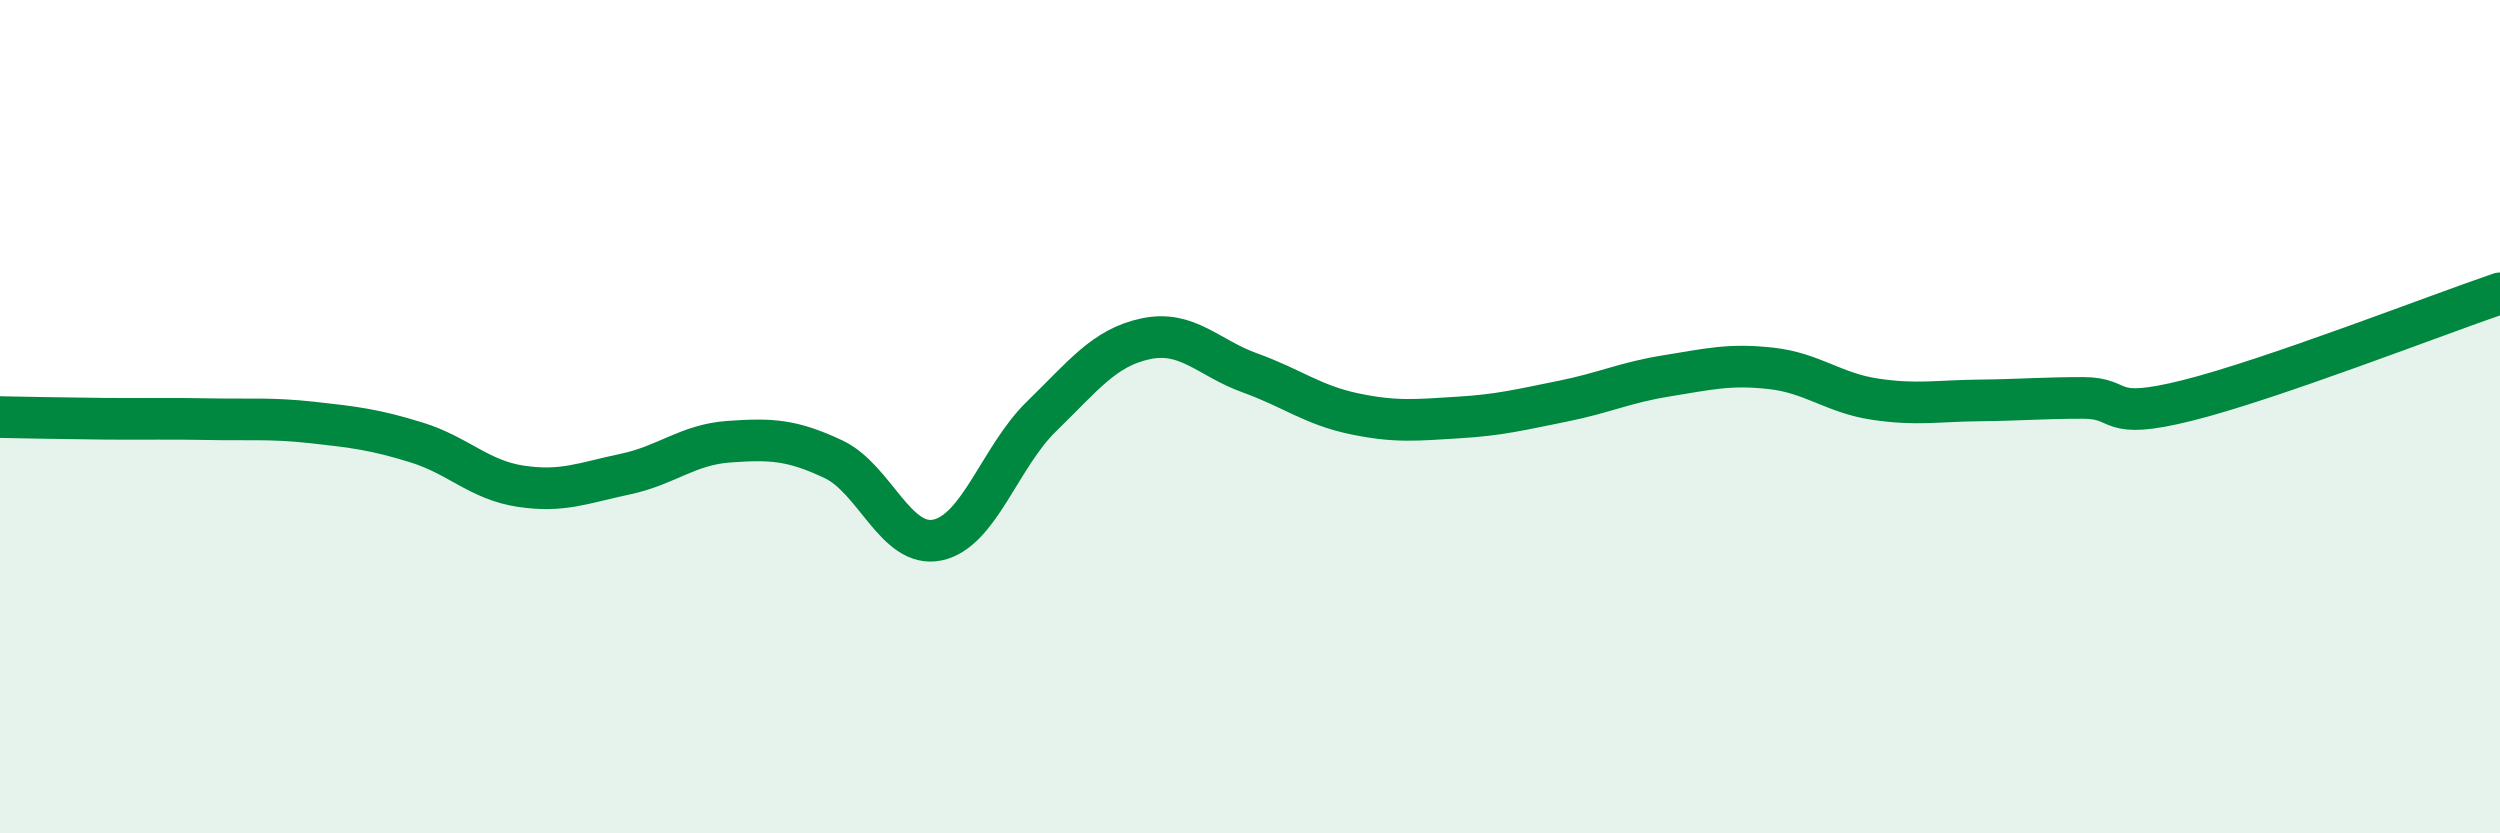
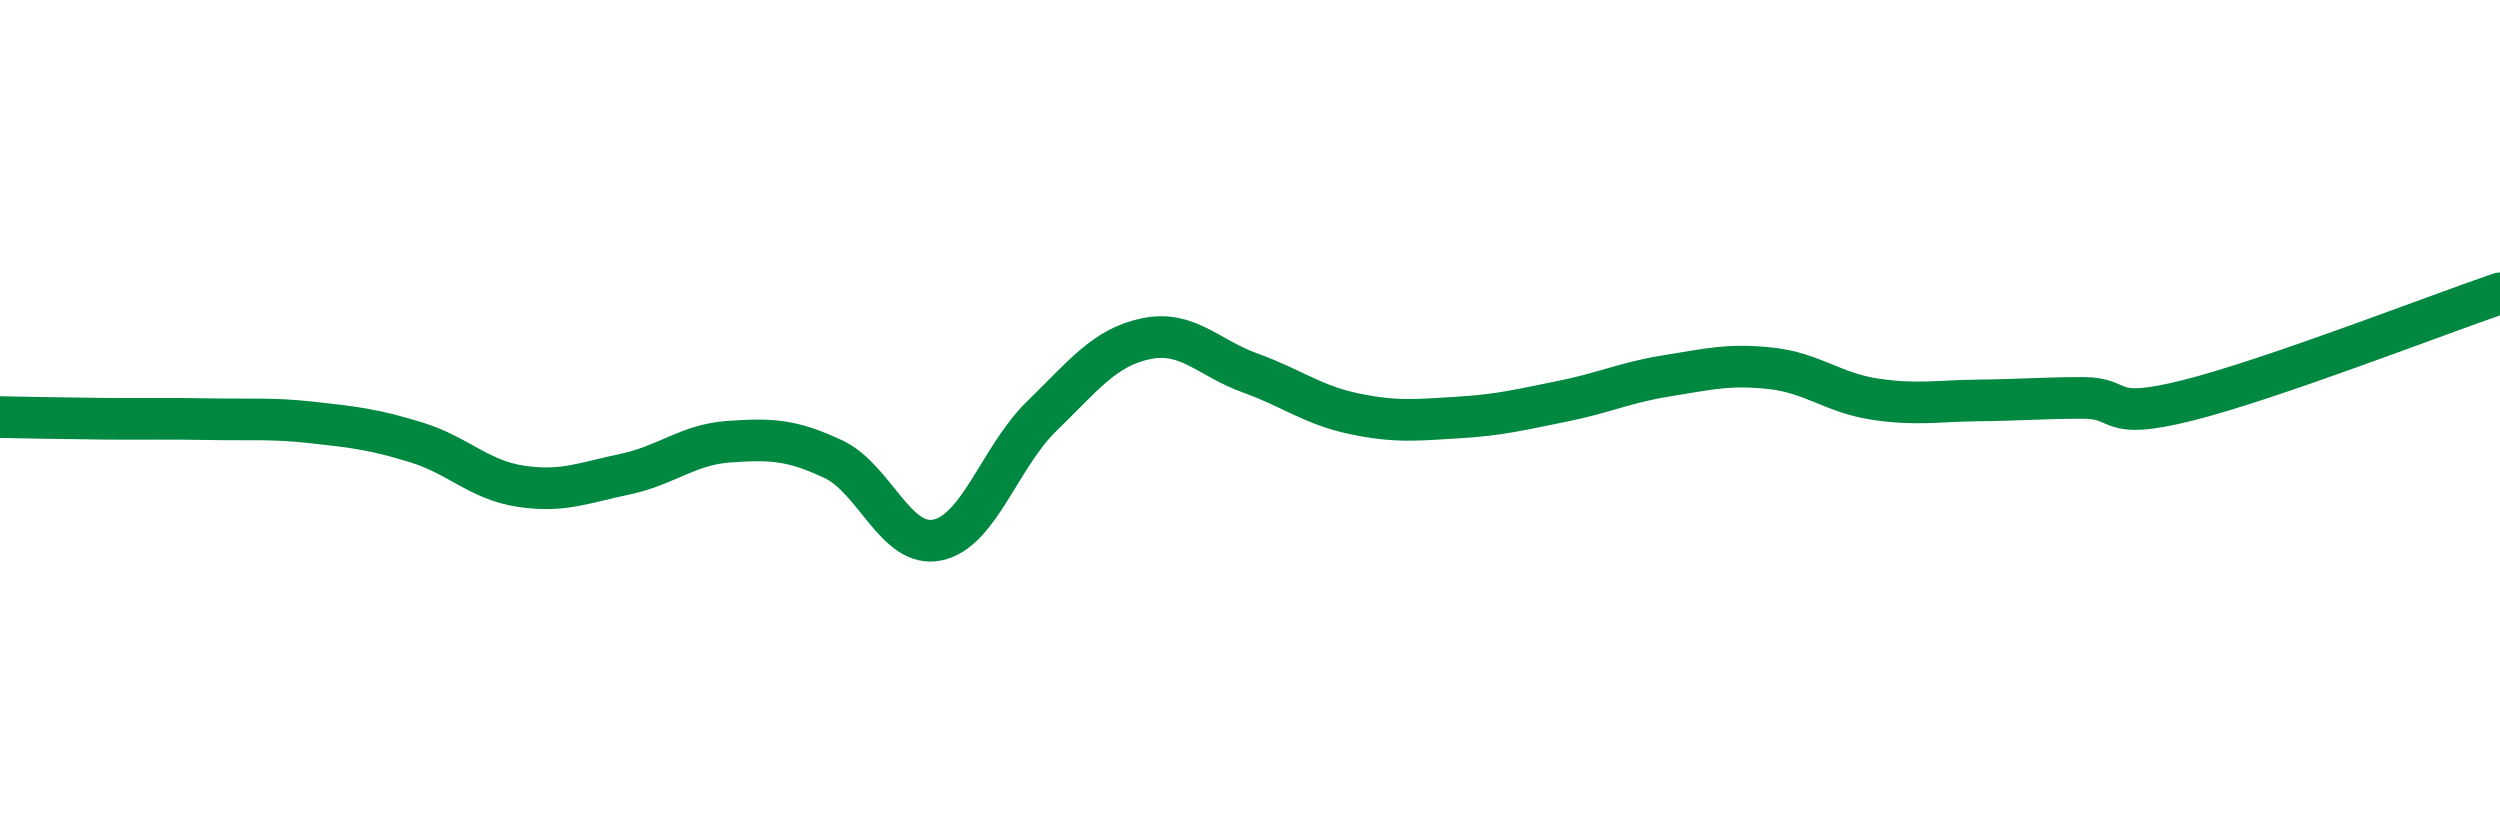
<svg xmlns="http://www.w3.org/2000/svg" width="60" height="20" viewBox="0 0 60 20">
-   <path d="M 0,10.01 C 0.5,10.02 1.5,10.04 2.5,10.05 C 3.5,10.06 4,10.04 5,10.06 C 6,10.08 6.5,10.03 7.5,10.14 C 8.5,10.25 9,10.31 10,10.62 C 11,10.93 11.5,11.52 12.5,11.67 C 13.5,11.82 14,11.59 15,11.38 C 16,11.17 16.5,10.67 17.5,10.6 C 18.5,10.53 19,10.55 20,11.02 C 21,11.49 21.5,13.17 22.5,12.96 C 23.5,12.75 24,10.96 25,9.99 C 26,9.02 26.5,8.34 27.5,8.13 C 28.5,7.92 29,8.59 30,8.95 C 31,9.31 31.5,9.72 32.5,9.93 C 33.5,10.14 34,10.08 35,10.02 C 36,9.96 36.5,9.83 37.5,9.63 C 38.5,9.43 39,9.18 40,9.02 C 41,8.86 41.5,8.73 42.5,8.84 C 43.5,8.95 44,9.43 45,9.58 C 46,9.73 46.5,9.62 47.5,9.61 C 48.5,9.6 49,9.55 50,9.55 C 51,9.55 50.5,10.11 52.5,9.61 C 54.5,9.11 58.5,7.55 60,7.04L60 20L0 20Z" fill="#008740" opacity="0.1" stroke-linecap="round" stroke-linejoin="round" />
  <path d="M 0,10.01 C 0.5,10.02 1.5,10.04 2.5,10.05 C 3.5,10.06 4,10.04 5,10.06 C 6,10.08 6.5,10.03 7.5,10.14 C 8.5,10.25 9,10.31 10,10.62 C 11,10.93 11.5,11.52 12.5,11.67 C 13.5,11.82 14,11.59 15,11.38 C 16,11.17 16.5,10.67 17.5,10.6 C 18.5,10.53 19,10.55 20,11.02 C 21,11.49 21.5,13.17 22.5,12.96 C 23.5,12.75 24,10.96 25,9.99 C 26,9.02 26.5,8.34 27.5,8.13 C 28.5,7.92 29,8.59 30,8.95 C 31,9.31 31.5,9.72 32.5,9.93 C 33.5,10.14 34,10.08 35,10.02 C 36,9.96 36.5,9.83 37.5,9.63 C 38.5,9.43 39,9.18 40,9.02 C 41,8.86 41.5,8.73 42.5,8.84 C 43.5,8.95 44,9.43 45,9.58 C 46,9.73 46.5,9.62 47.5,9.61 C 48.5,9.6 49,9.55 50,9.55 C 51,9.55 50.5,10.11 52.5,9.61 C 54.5,9.11 58.5,7.55 60,7.04" stroke="#008740" stroke-width="1" fill="none" stroke-linecap="round" stroke-linejoin="round" />
</svg>